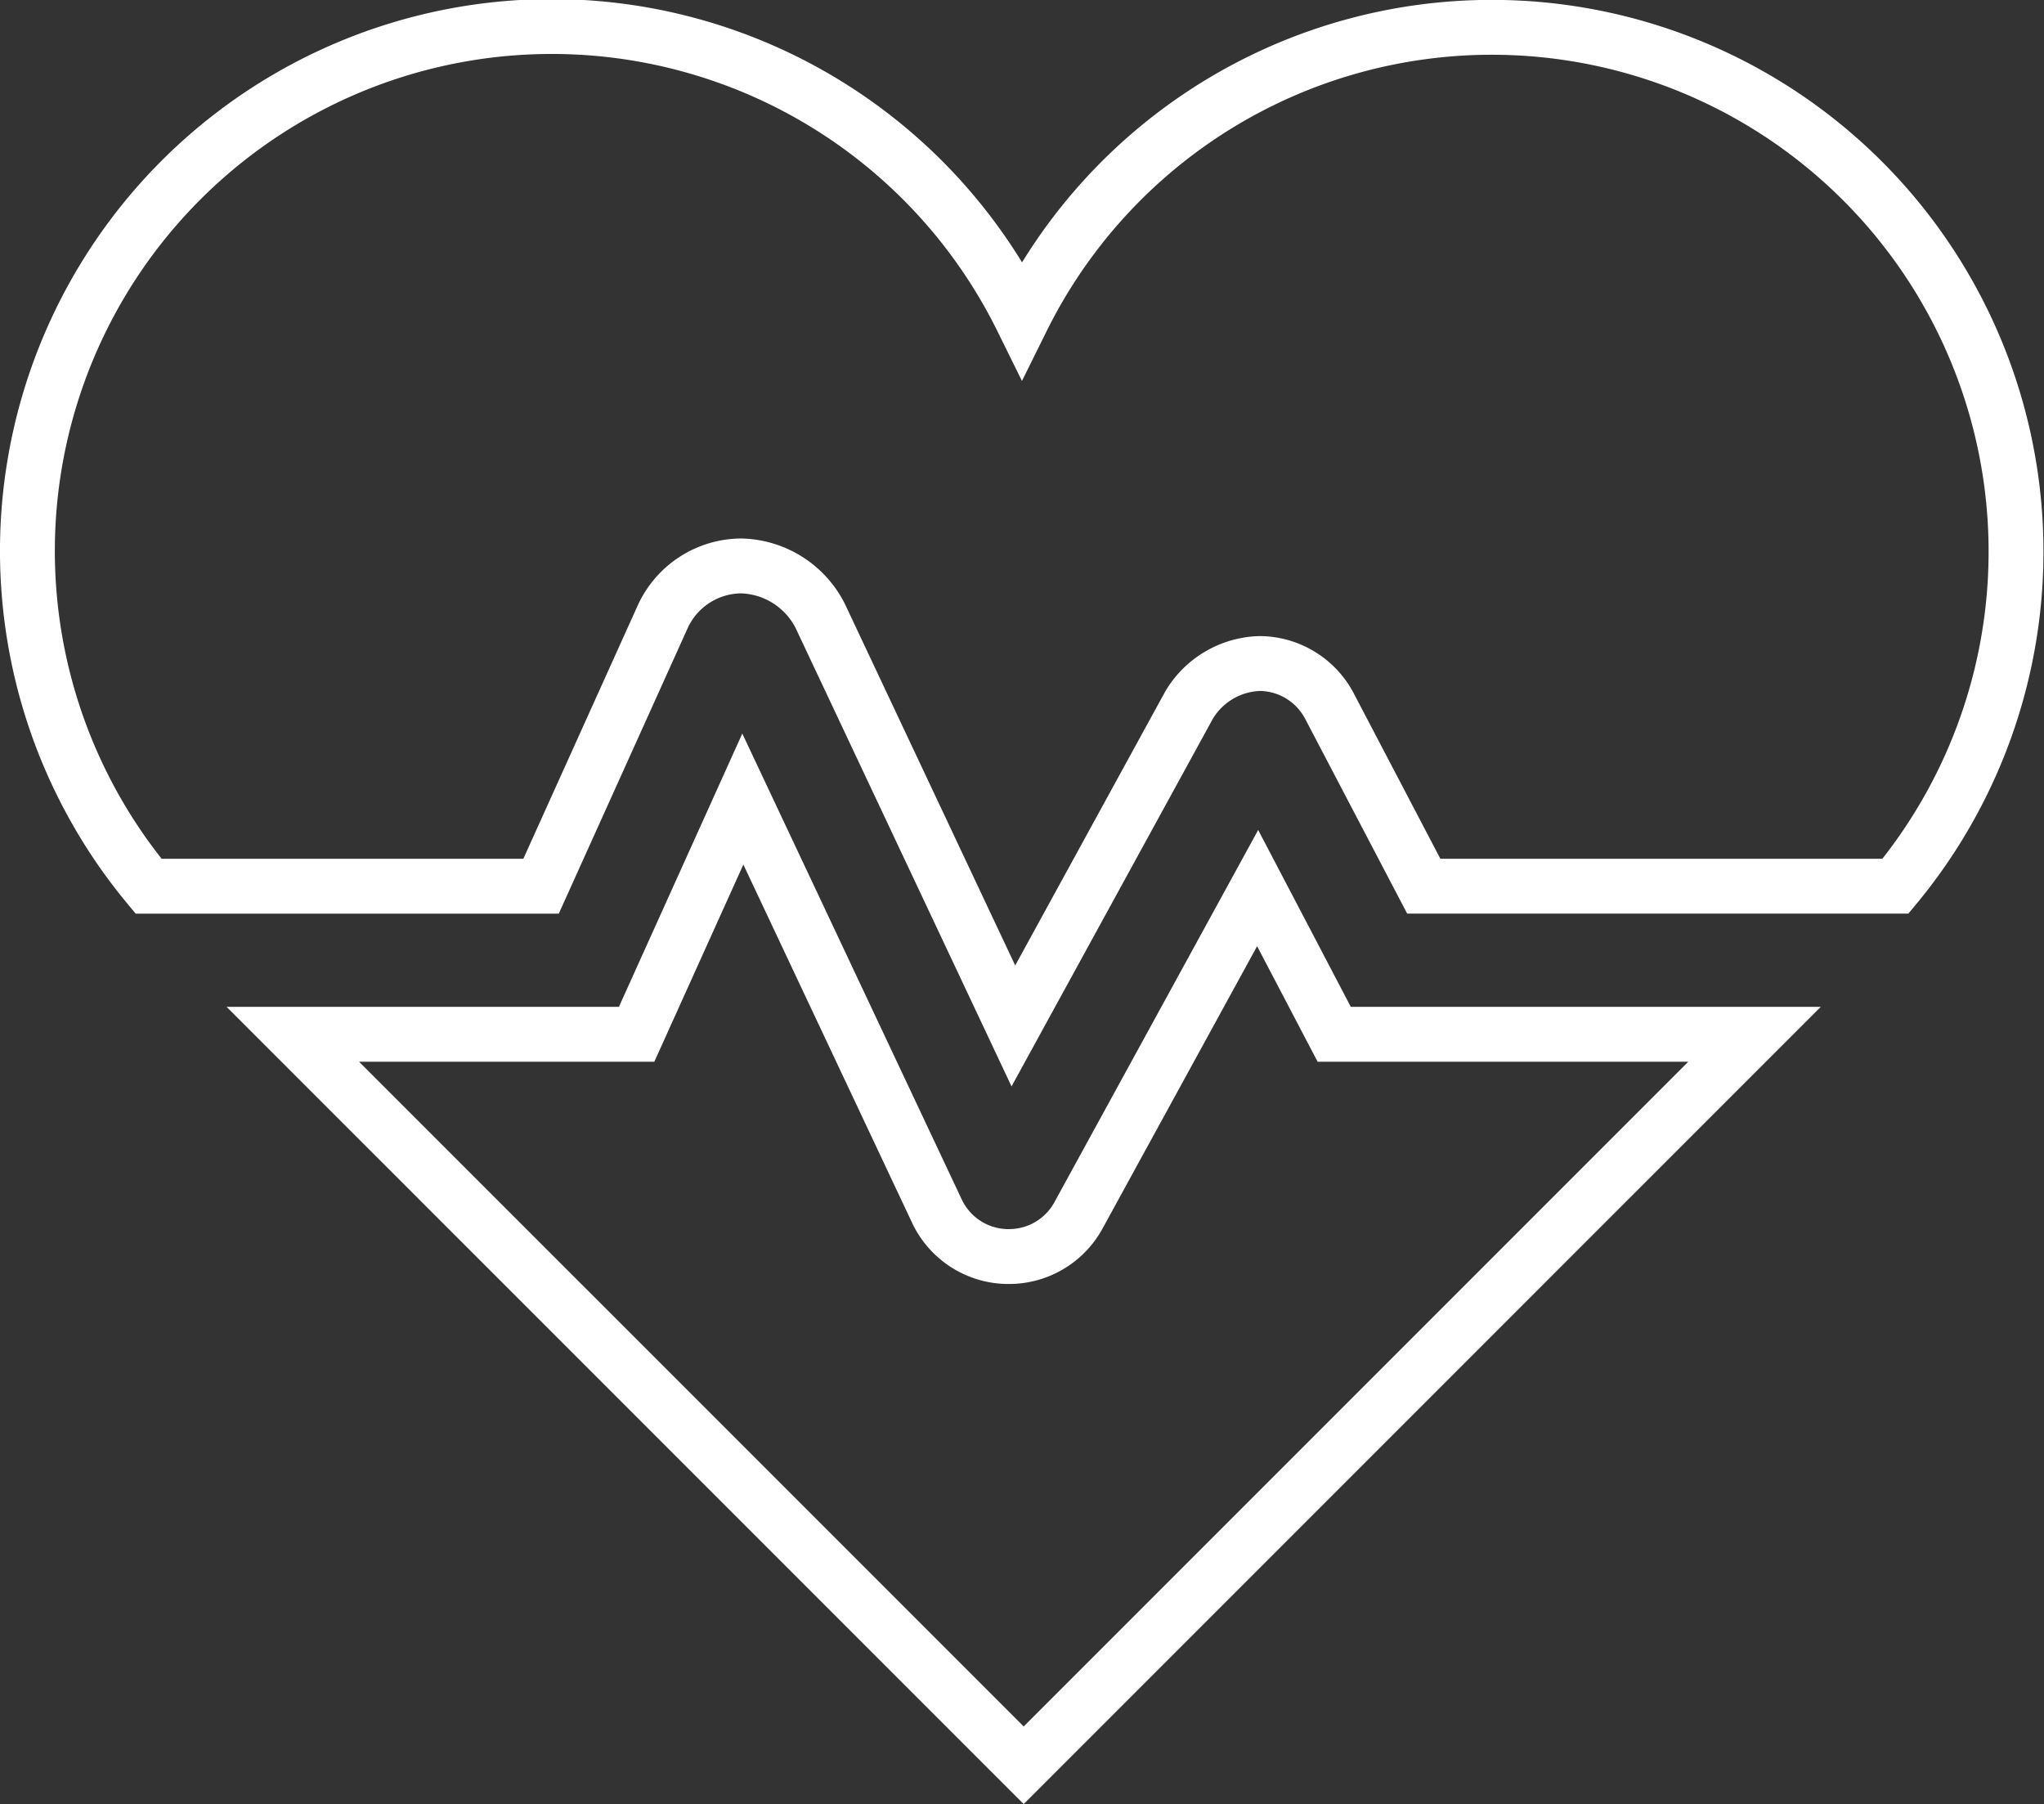
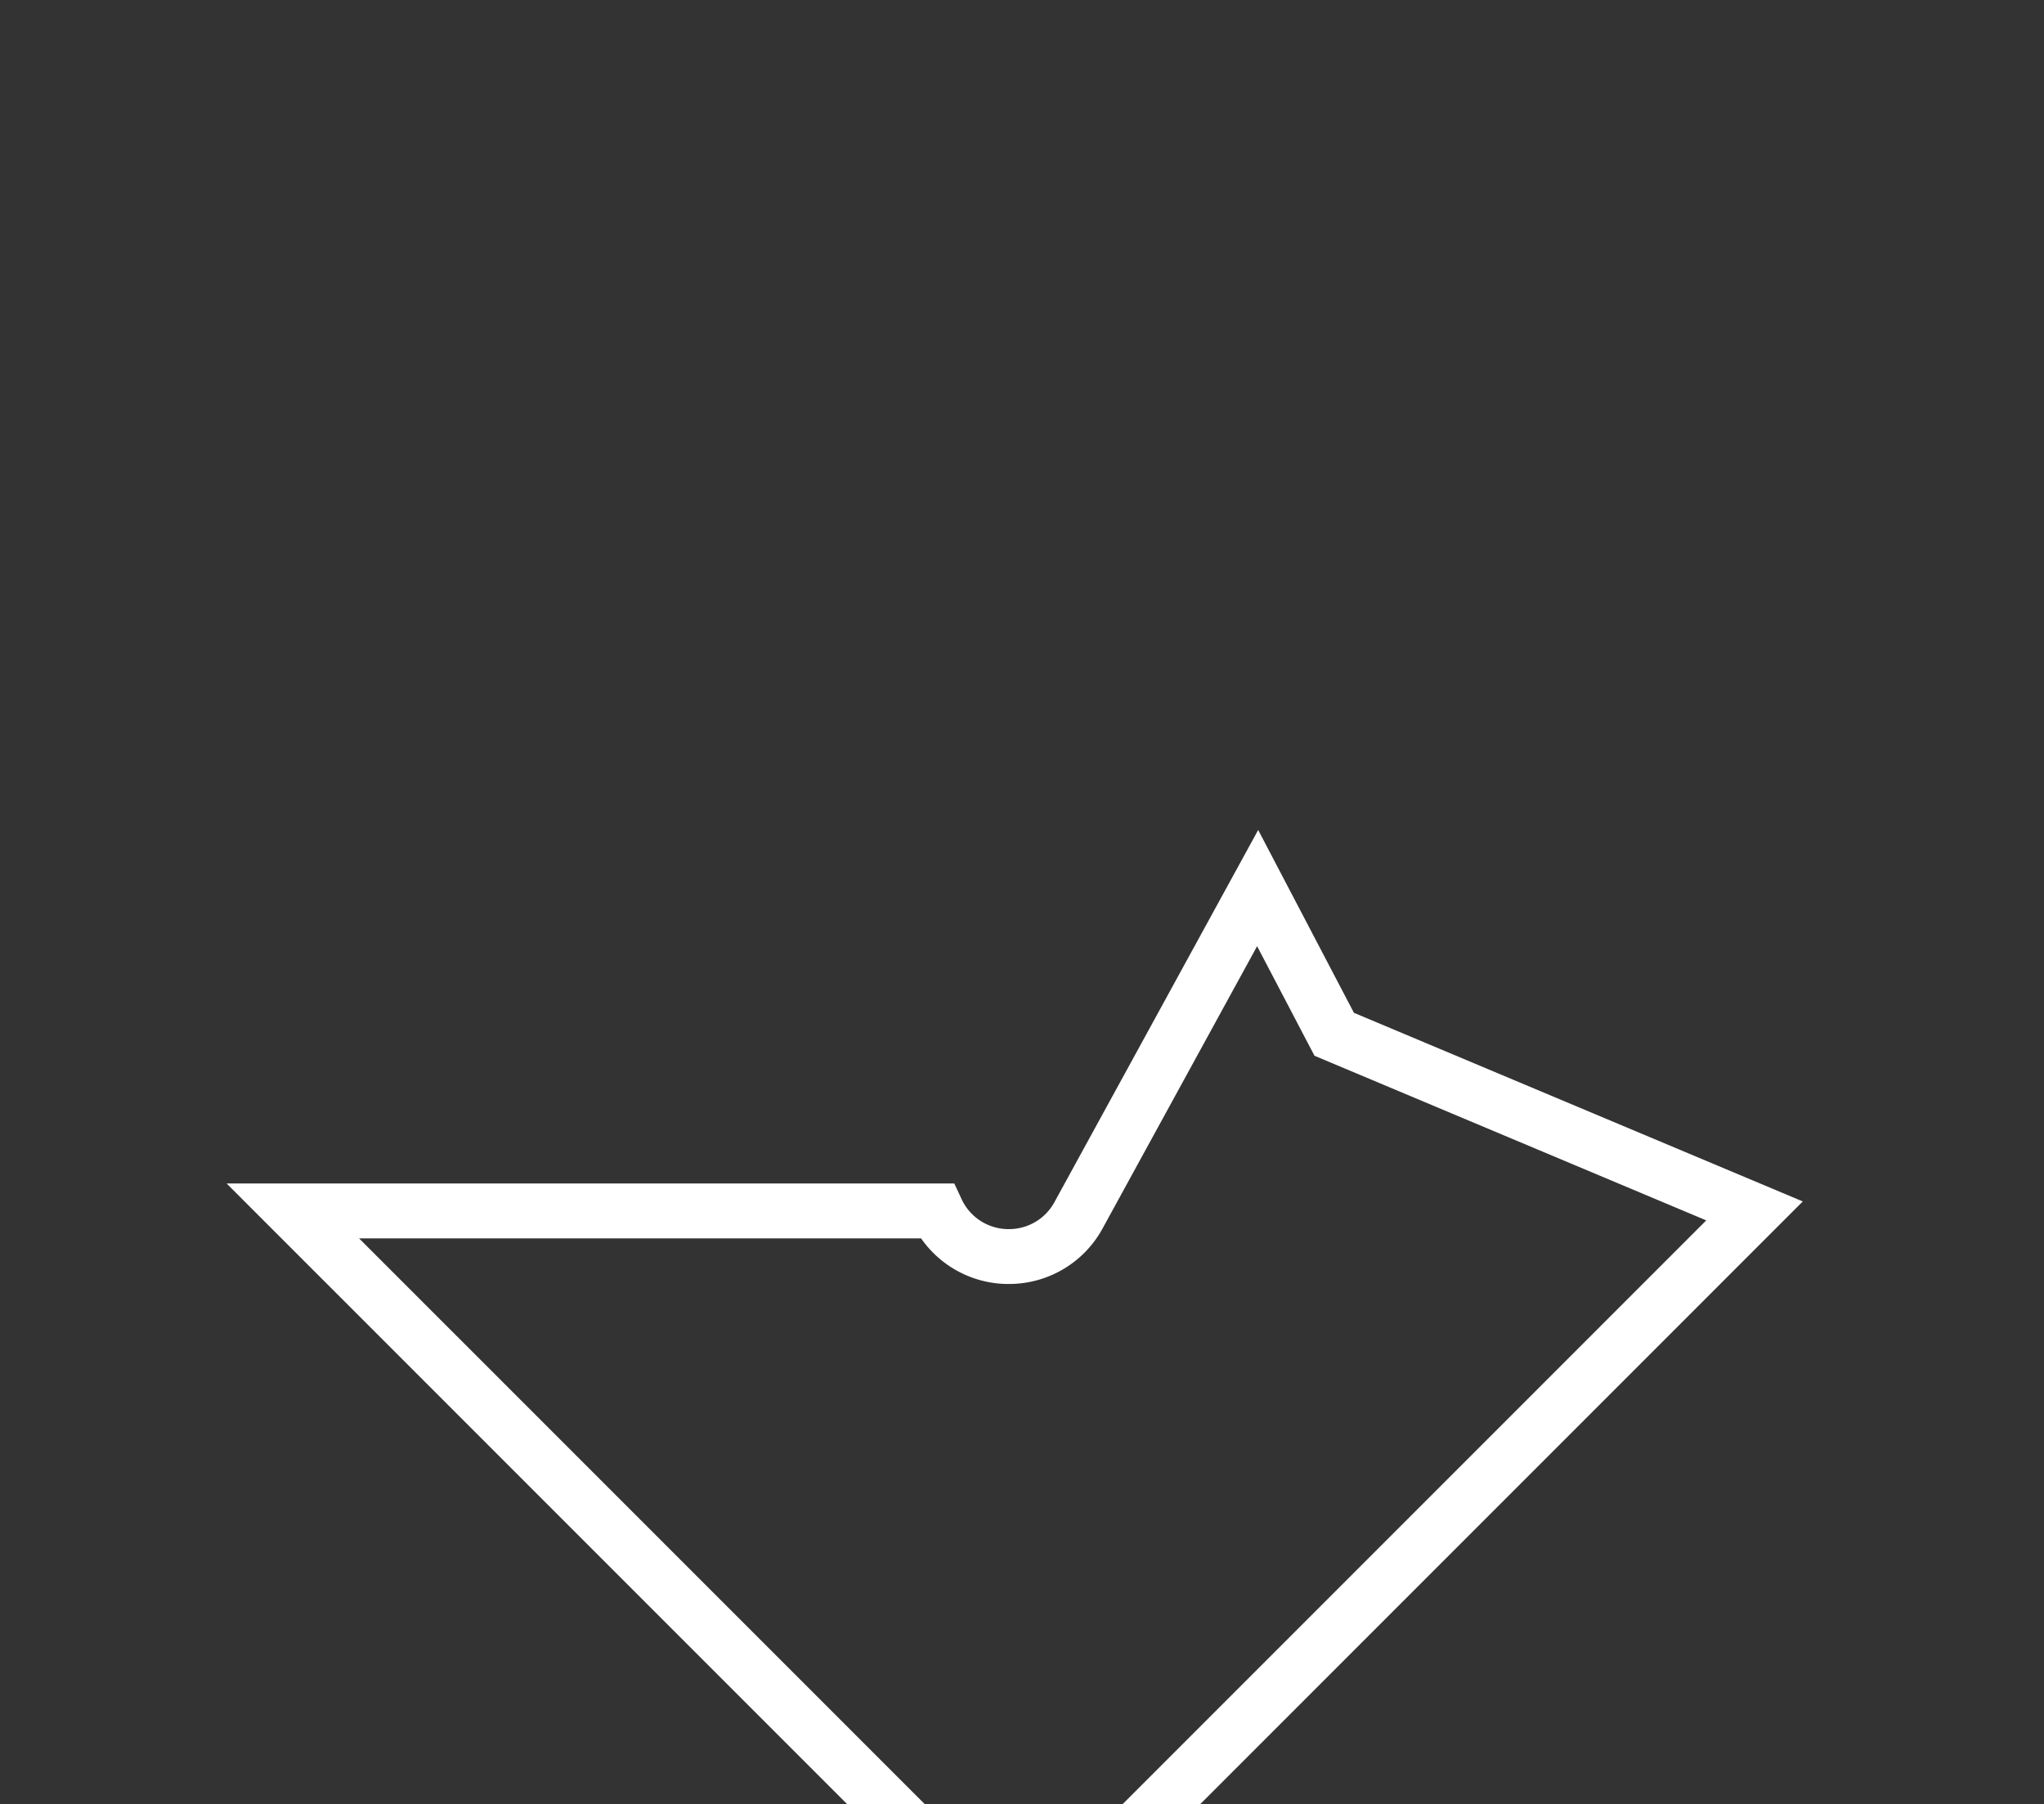
<svg xmlns="http://www.w3.org/2000/svg" width="111.761" height="98.621" viewBox="0 0 111.761 98.621">
  <rect x="0" y="0" width="111.761" height="98.621" fill="#333333" stroke="none" />
  <g id="surgery_white_hover" transform="translate(1.5 1.5)">
-     <path id="Tracé_35198" data-name="Tracé 35198" d="M28.084,46.946,34.73,32.227a4.751,4.751,0,0,1,4.291-2.79,4.978,4.978,0,0,1,4.325,2.729L53.909,54.584,63.523,37.03a4.655,4.655,0,0,1,3.858-2.258,4.343,4.343,0,0,1,3.81,2.326l5.158,9.847h25.79A28.663,28.663,0,1,0,54.381,15.94,28.669,28.669,0,1,0,6.622,46.946Z" fill="none" stroke="#fff" stroke-width="3" />
-     <path id="Tracé_35199" data-name="Tracé 35199" d="M66.271,39.983l-4.186-7.992L52.294,49.872a4.32,4.32,0,0,1-3.812,2.261c-.042,0-.084,0-.126,0a4.326,4.326,0,0,1-3.813-2.494L33.936,27.124,28.129,39.983H9.331l39.962,39.96,39.96-39.96Z" transform="translate(5.18 15.057)" fill="none" stroke="#fff" stroke-width="3" />
+     <path id="Tracé_35199" data-name="Tracé 35199" d="M66.271,39.983l-4.186-7.992L52.294,49.872a4.32,4.32,0,0,1-3.812,2.261c-.042,0-.084,0-.126,0a4.326,4.326,0,0,1-3.813-2.494H9.331l39.962,39.96,39.96-39.96Z" transform="translate(5.18 15.057)" fill="none" stroke="#fff" stroke-width="3" />
  </g>
</svg>